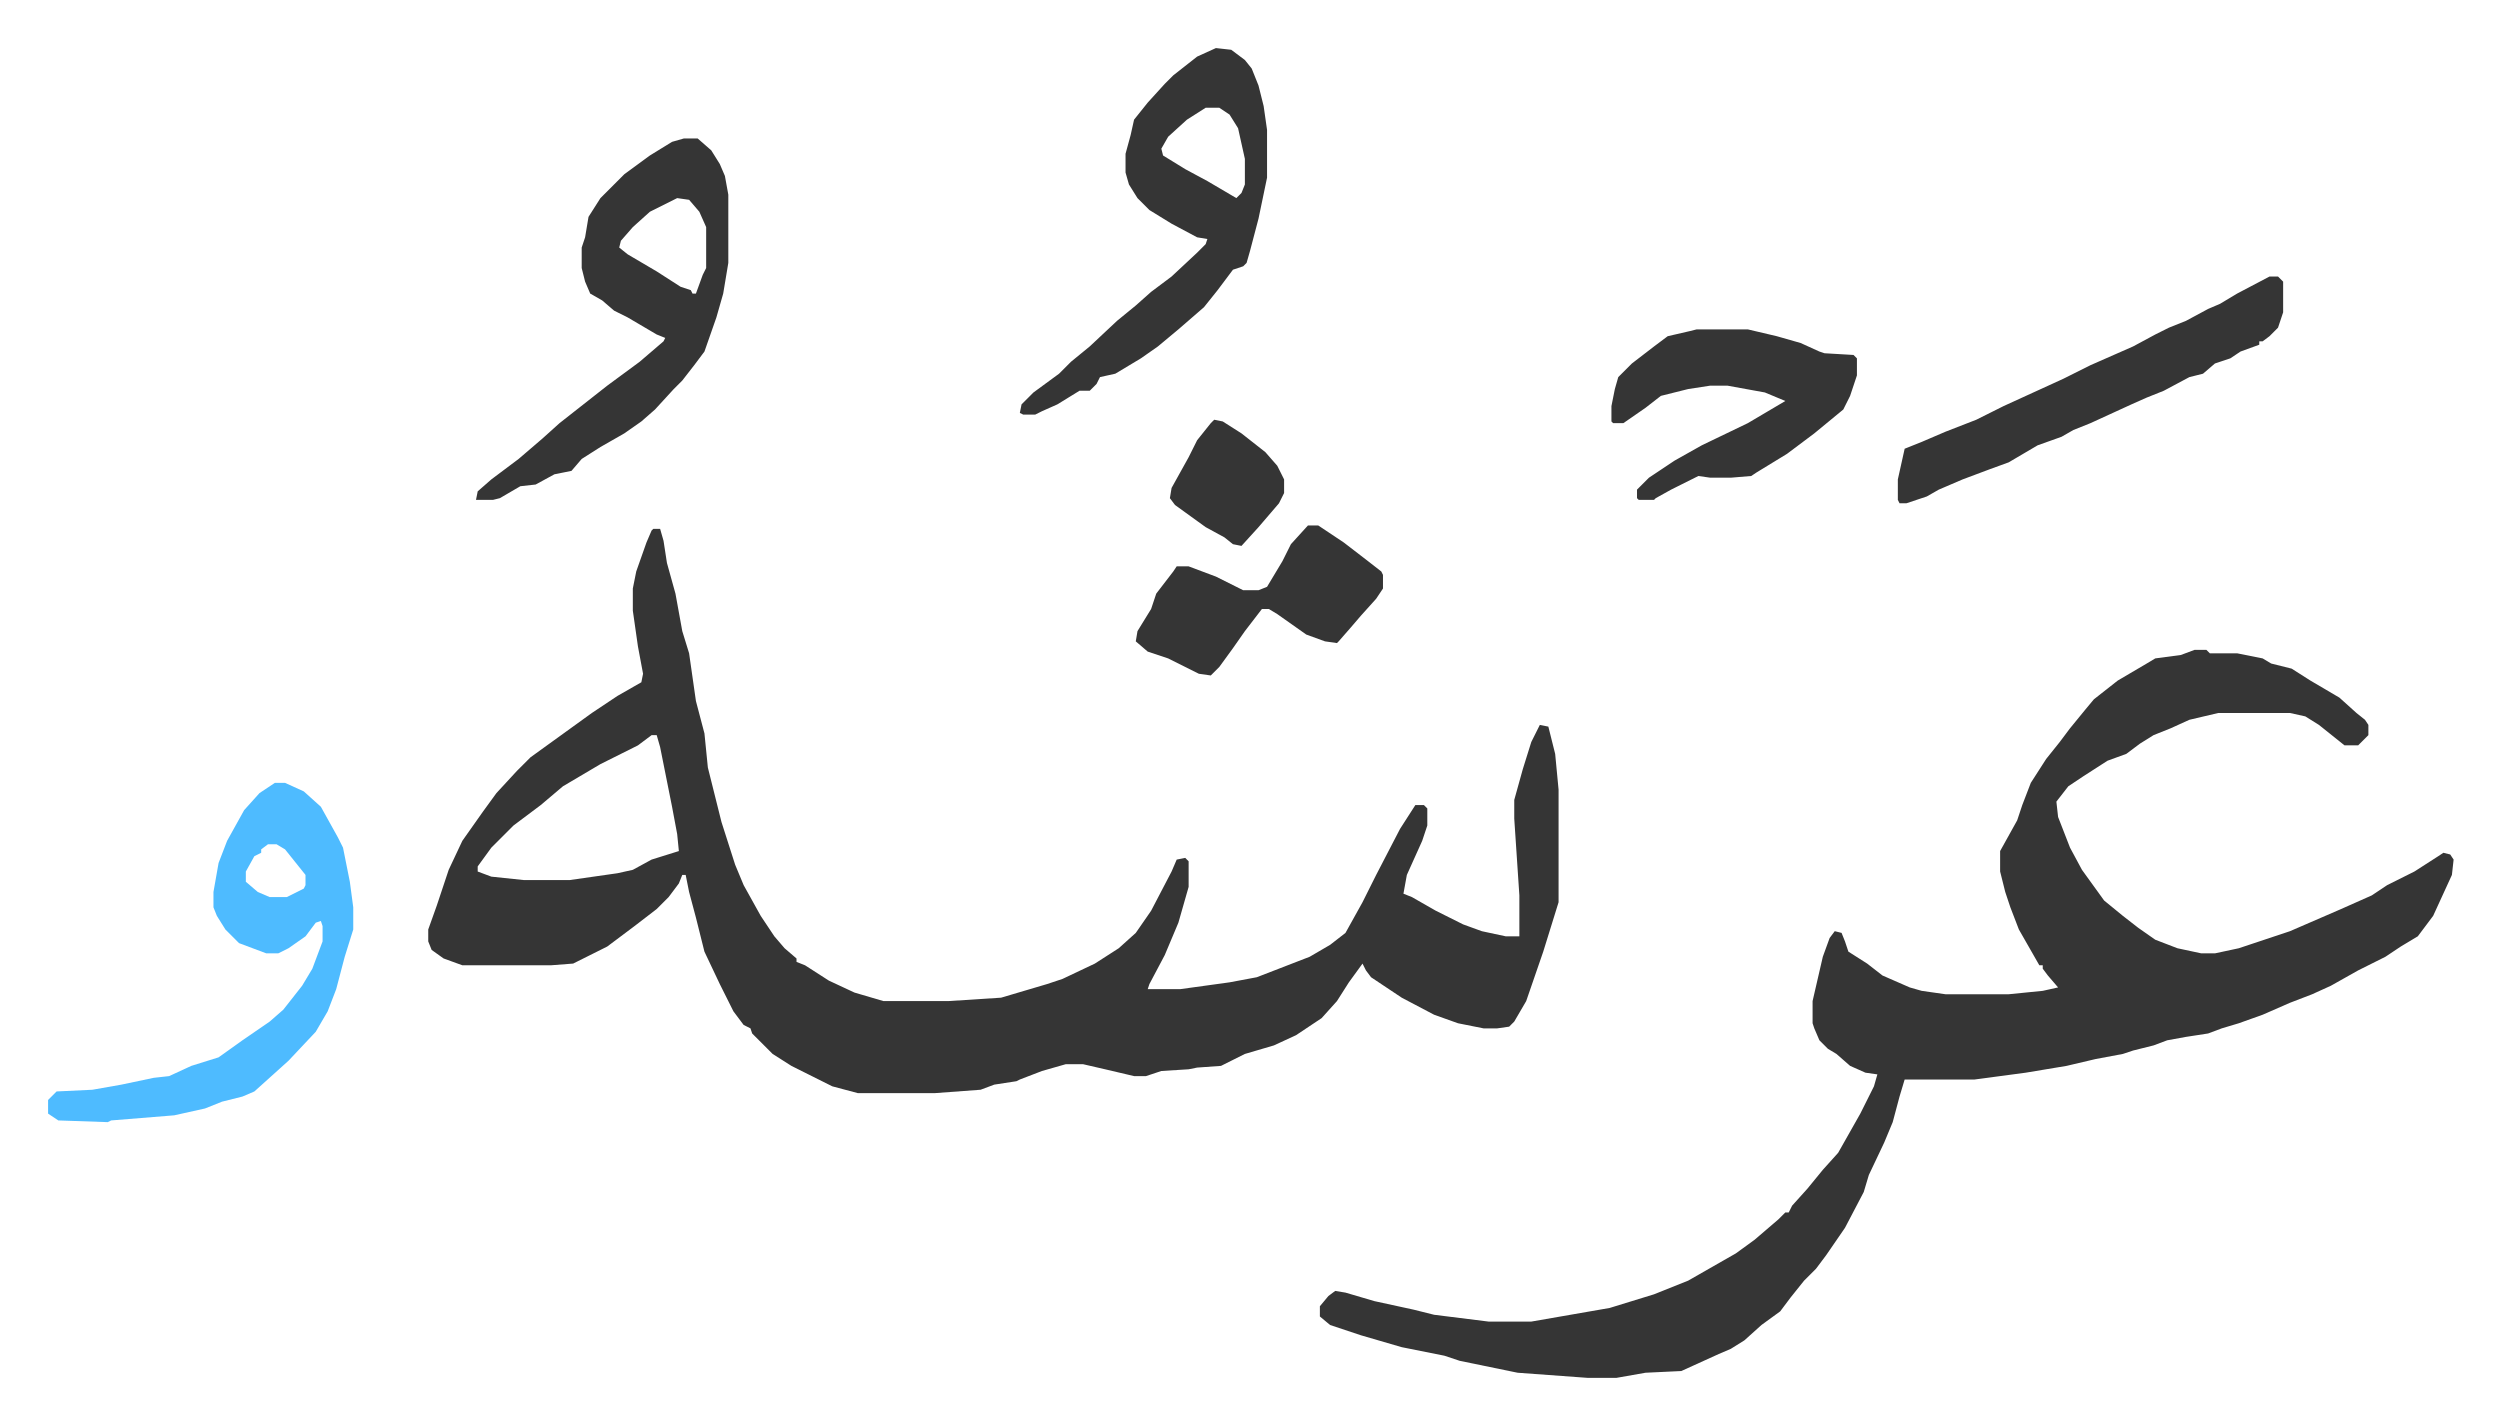
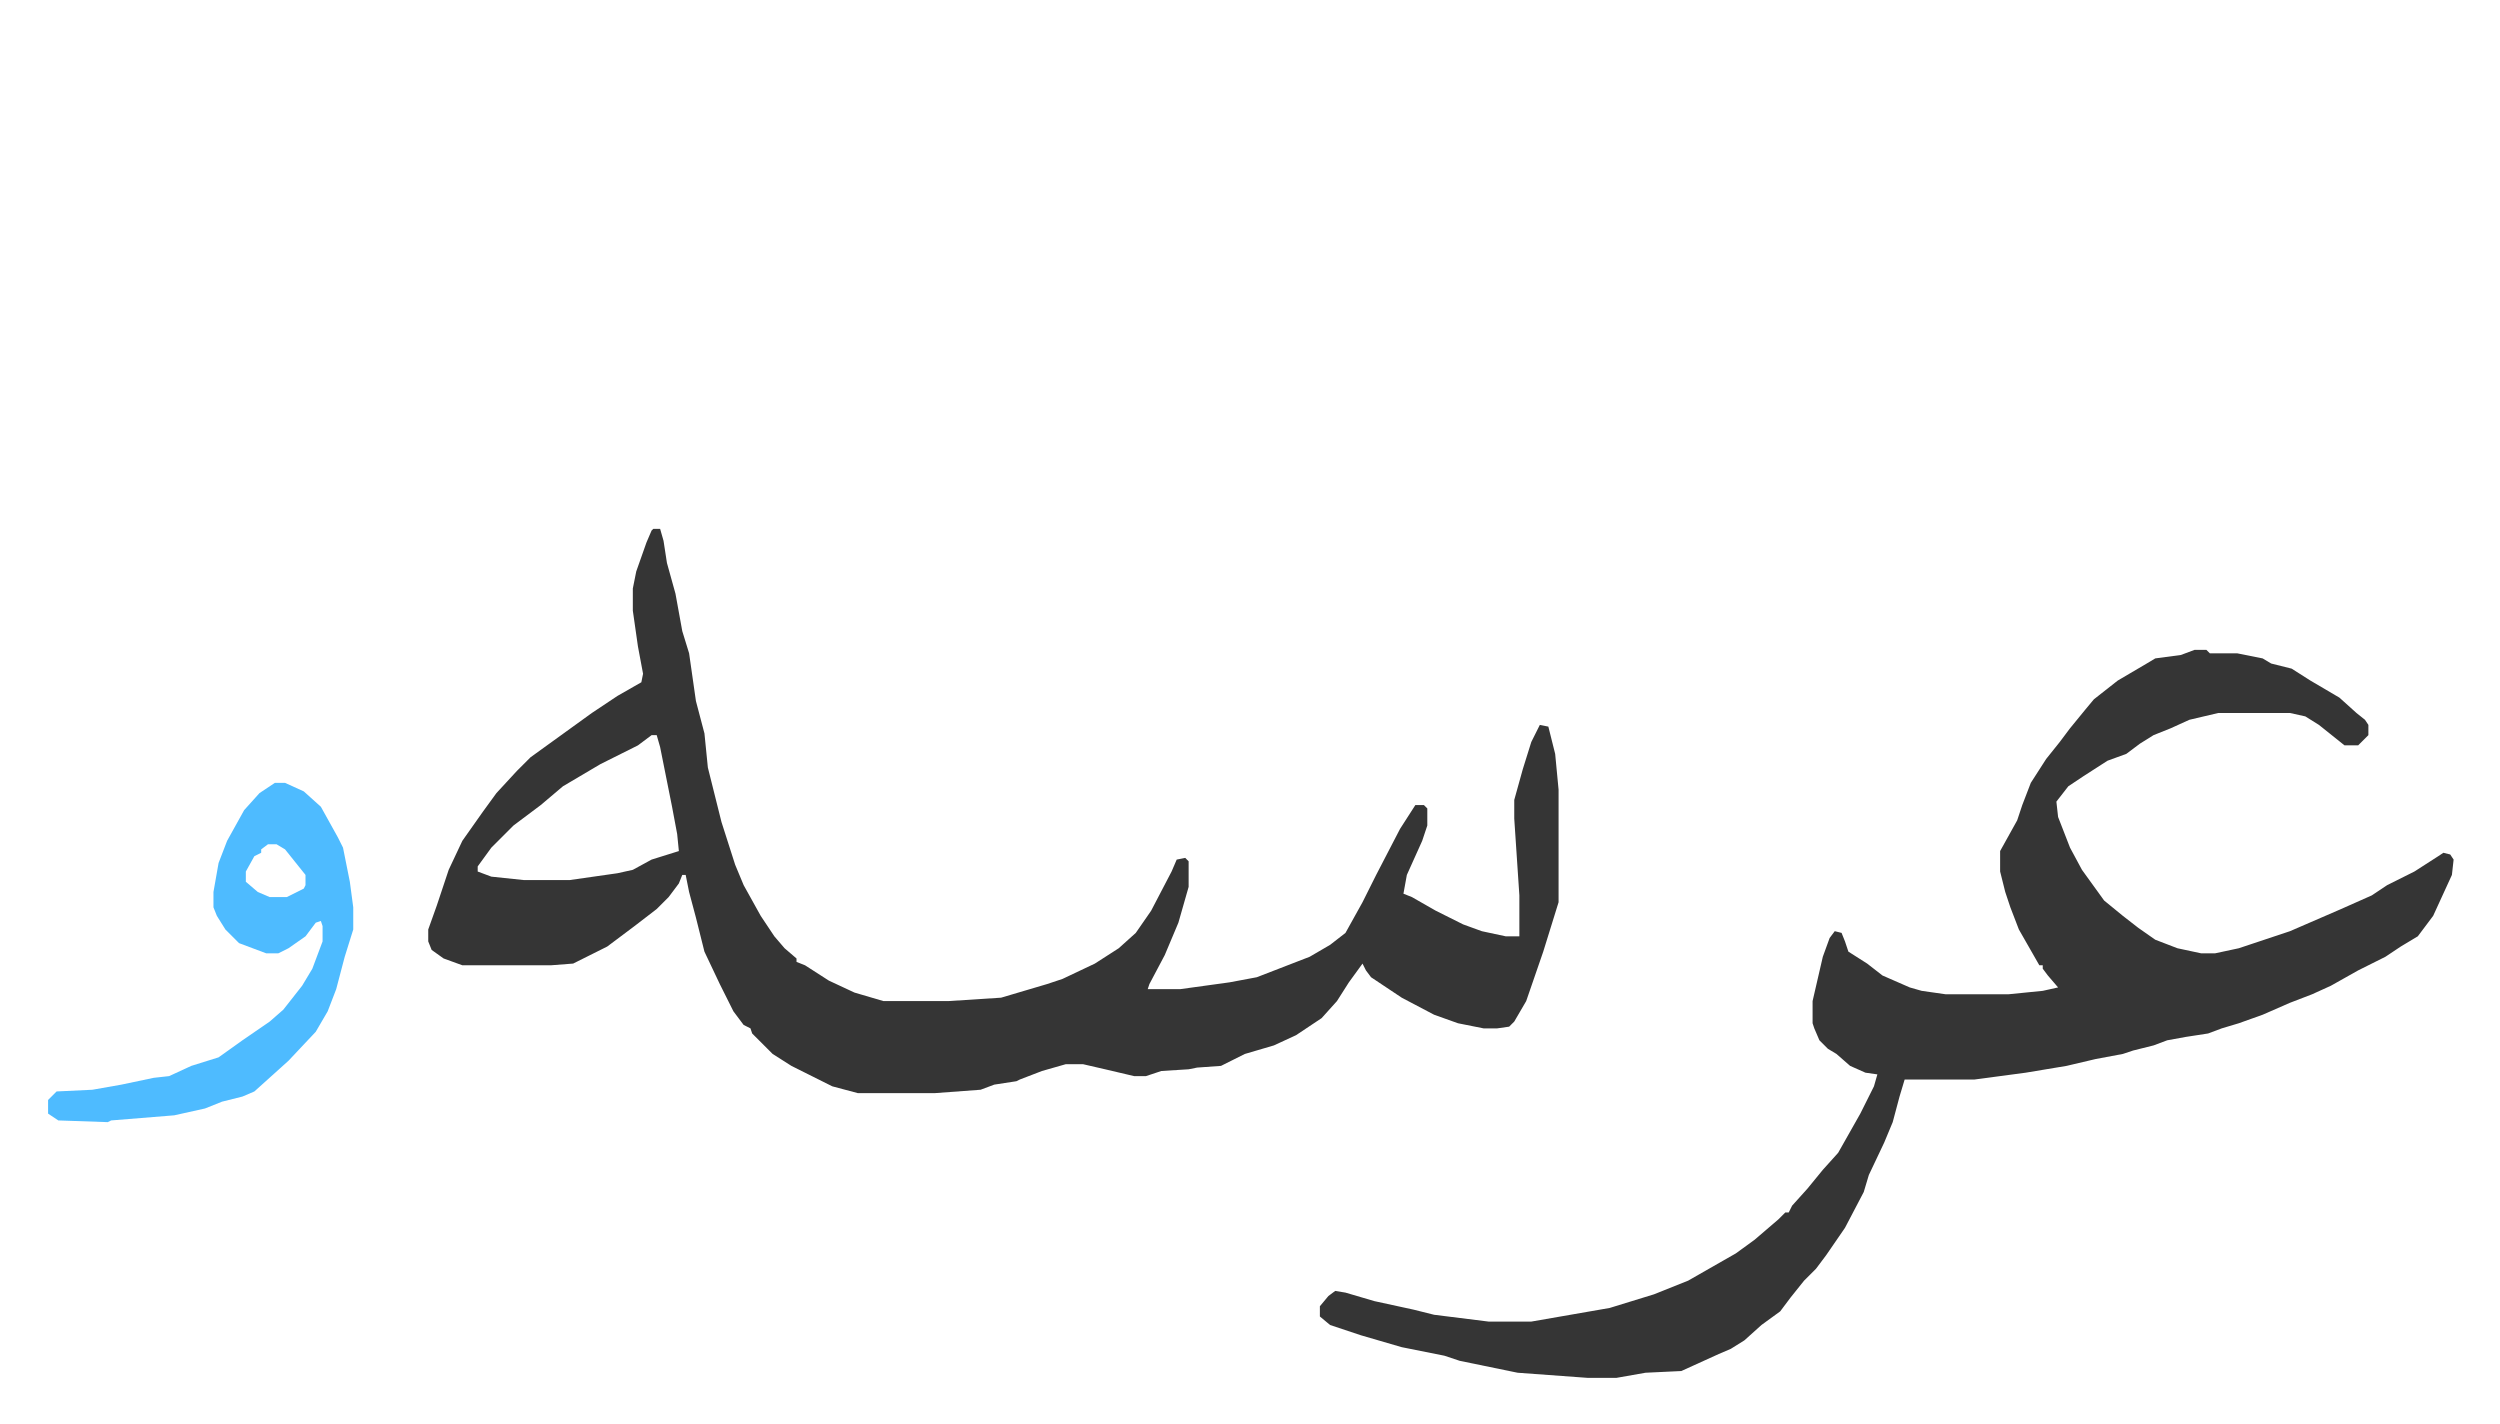
<svg xmlns="http://www.w3.org/2000/svg" viewBox="-28.2 348.8 1466.4 835.4">
  <path fill="#353535" id="rule_normal" d="M355 659h4l2 7 2 13 5 18 4 22 4 13 4 28 5 19 2 20 6 24 2 8 8 25 5 12 10 18 8 12 6 7 7 6v2l5 2 14 9 15 7 17 5h38l31-2 27-8 9-3 19-9 14-9 10-9 9-13 12-23 3-7 5-1 2 2v15l-6 21-8 19-9 17-1 3h19l29-4 16-3 31-12 12-7 9-7 10-18 8-16 14-27 9-14h5l2 2v10l-3 9-9 20-2 11 5 2 14 8 16 8 11 4 14 3h8v-24l-3-45v-11l5-18 5-16 5-10 5 1 4 16 2 21v66l-9 29-10 29-7 12-3 3-7 1h-8l-15-3-14-5-19-10-18-12-3-4-2-4-8 11-7 11-9 10-15 10-13 6-17 5-8 4-6 3-14 1-5 1-16 1-9 3h-7l-17-4-13-3h-10l-14 4-13 5-2 1-13 2-8 3-27 2h-45l-15-4-8-4-16-8-11-7-7-7-5-5-1-3-4-2-6-8-8-16-9-19-5-20-4-15-2-10h-2l-2 5-6 8-7 7-13 10-16 12-14 7-6 3-13 1h-52l-11-4-7-5-2-5v-7l5-14 7-21 8-17 12-17 8-11 12-13 8-8 18-13 18-13 15-10 14-8 1-5-3-16-3-21v-13l2-10 6-17 3-7zm-1 121-8 6-22 11-22 13-13 11-16 12-13 13-8 11v3l8 3 19 2h27l28-4 9-2 11-6 16-5-1-10-3-16-7-35-2-7zm905-50h7l2 2h16l15 3 5 3 12 3 11 7 17 10 10 9 5 4 2 3v6l-6 6h-8l-15-12-8-5-9-2h-42l-17 4-11 5-10 4-8 5-8 6-11 4-14 9-9 6-7 9 1 9 7 18 7 13 13 18 11 9 9 7 10 7 13 5 14 3h8l14-3 9-3 21-7 30-13 18-8 9-6 16-8 14-9 3-2 4 1 2 3-1 9-11 24-9 12-10 6-9 6-16 8-16 9-11 5-13 5-16 7-14 5-10 3-8 3-13 2-11 2-8 3-12 3-6 2-16 3-17 4-24 4-30 4h-41l-3 10-4 15-5 12-9 19-3 10-11 21-11 16-6 8-7 7-8 10-6 8-11 8-10 9-8 5-7 3-22 10-21 1-17 3h-17l-41-3-34-7-9-3-25-5-24-7-18-6-6-5v-6l5-6 4-3 6 1 17 5 23 5 12 3 32 4h25l46-8 26-8 20-8 21-12 7-4 11-8 14-12 4-4h2l2-4 9-10 9-11 9-10 13-23 8-16 2-7-7-1-9-4-8-7-5-3-5-5-3-7-1-3v-13l6-26 4-11 3-4 4 1 2 5 2 6 11 7 9 7 16 7 7 2 14 2h37l20-2 9-2-6-7-3-4v-2h-2l-12-21-5-13-3-9-3-12v-12l10-18 3-9 5-13 9-14 8-10 6-8 9-11 5-6 14-11 17-10 5-3 15-2z" />
  <path fill="#4ebbff" id="rule_madd_normal_2_vowels" d="M133 808h6l11 5 10 9 10 18 3 6 4 20 2 15v13l-5 16-5 19-5 13-7 12-16 17-10 9-10 9-7 3-12 3-10 4-18 4-37 3-2 1-29-1-6-4v-8l5-5 21-1 17-3 19-4 9-1 13-6 16-5 14-10 16-11 8-7 11-14 6-10 6-16v-9l-1-3-3 1-6 8-10 7-6 3h-7l-16-6-8-8-5-8-2-5v-9l3-17 5-13 10-18 9-10zm-4 36-4 3v2l-4 2-5 9v6l7 6 7 3h10l10-5 1-2v-6l-8-10-4-5-5-3z" />
-   <path fill="#353535" id="rule_normal" d="M373 430h8l8 7 5 8 3 7 2 11v40l-3 18-4 14-7 20-6 8-7 9-5 5-11 12-8 7-10 7-14 8-11 7-6 7-10 2-11 6-9 1-12 7-4 1h-10l1-5 8-7 16-12 14-12 10-9 14-11 14-11 19-14 14-12 1-2-5-2-17-10-8-4-7-6-7-4-3-7-2-8v-12l2-6 2-12 7-11 14-14 15-11 13-8zm-4 35-16 8-10 9-7 8-1 4 5 4 17 10 14 9 6 2 1 2h2l4-11 2-4v-24l-4-9-6-7zm316-88 9 1 8 6 4 5 4 10 3 12 2 14v28l-5 24-5 19-2 7-2 2-6 2-9 12-8 10-15 13-12 10-10 7-15 9-9 2-2 4-4 4h-6l-13 8-9 4-4 2h-7l-2-1 1-5 7-7 15-11 7-7 11-9 16-15 11-9 9-8 12-9 15-14 5-5 1-3-6-1-15-8-13-8-7-7-5-8-2-7v-11l3-11 2-9 8-10 10-11 5-5 14-11zm-6 35-11 7-11 10-4 7 1 4 13 8 13 7 17 10 3-3 2-5v-15l-4-18-5-8-6-4zm624 99h5l3 3v18l-3 9-5 5-4 3h-2v2l-11 4-6 4-9 3-7 6-8 2-15 8-10 4-9 4-24 11-10 4-7 4-14 5-17 10-11 4-16 6-14 6-7 4-12 4h-4l-1-2v-12l4-18 10-4 14-6 18-7 16-8 35-16 16-8 25-11 13-7 8-4 10-4 13-7 7-3 10-6zm-336 31h30l17 4 14 4 11 5 3 1 17 1 2 2v10l-4 12-4 8-17 14-16 12-18 11-3 2-12 1h-12l-7-1-16 8-9 5-1 1h-9l-1-1v-5l7-7 15-10 16-9 27-13 22-13-12-5-22-4h-10l-13 2-16 4-9 7-13 9h-6l-1-1v-9l2-10 2-7 8-8 13-10 8-6 13-3zM739 657h6l15 10 13 10 9 7 1 2v8l-4 6-9 10-6 7-7 8-1 1-7-1-11-4-17-12-5-3h-4l-10 13-7 10-8 11-5 5-7-1-18-9-12-4-7-6 1-6 8-13 3-9 10-13 2-3h7l16 6 16 8h9l5-2 9-15 5-10zm-55-62 5 1 11 7 14 11 7 8 4 8v8l-3 6-12 14-10 11-5-1-5-4-11-6-18-13-3-4 1-6 10-18 5-10 8-10z" />
</svg>